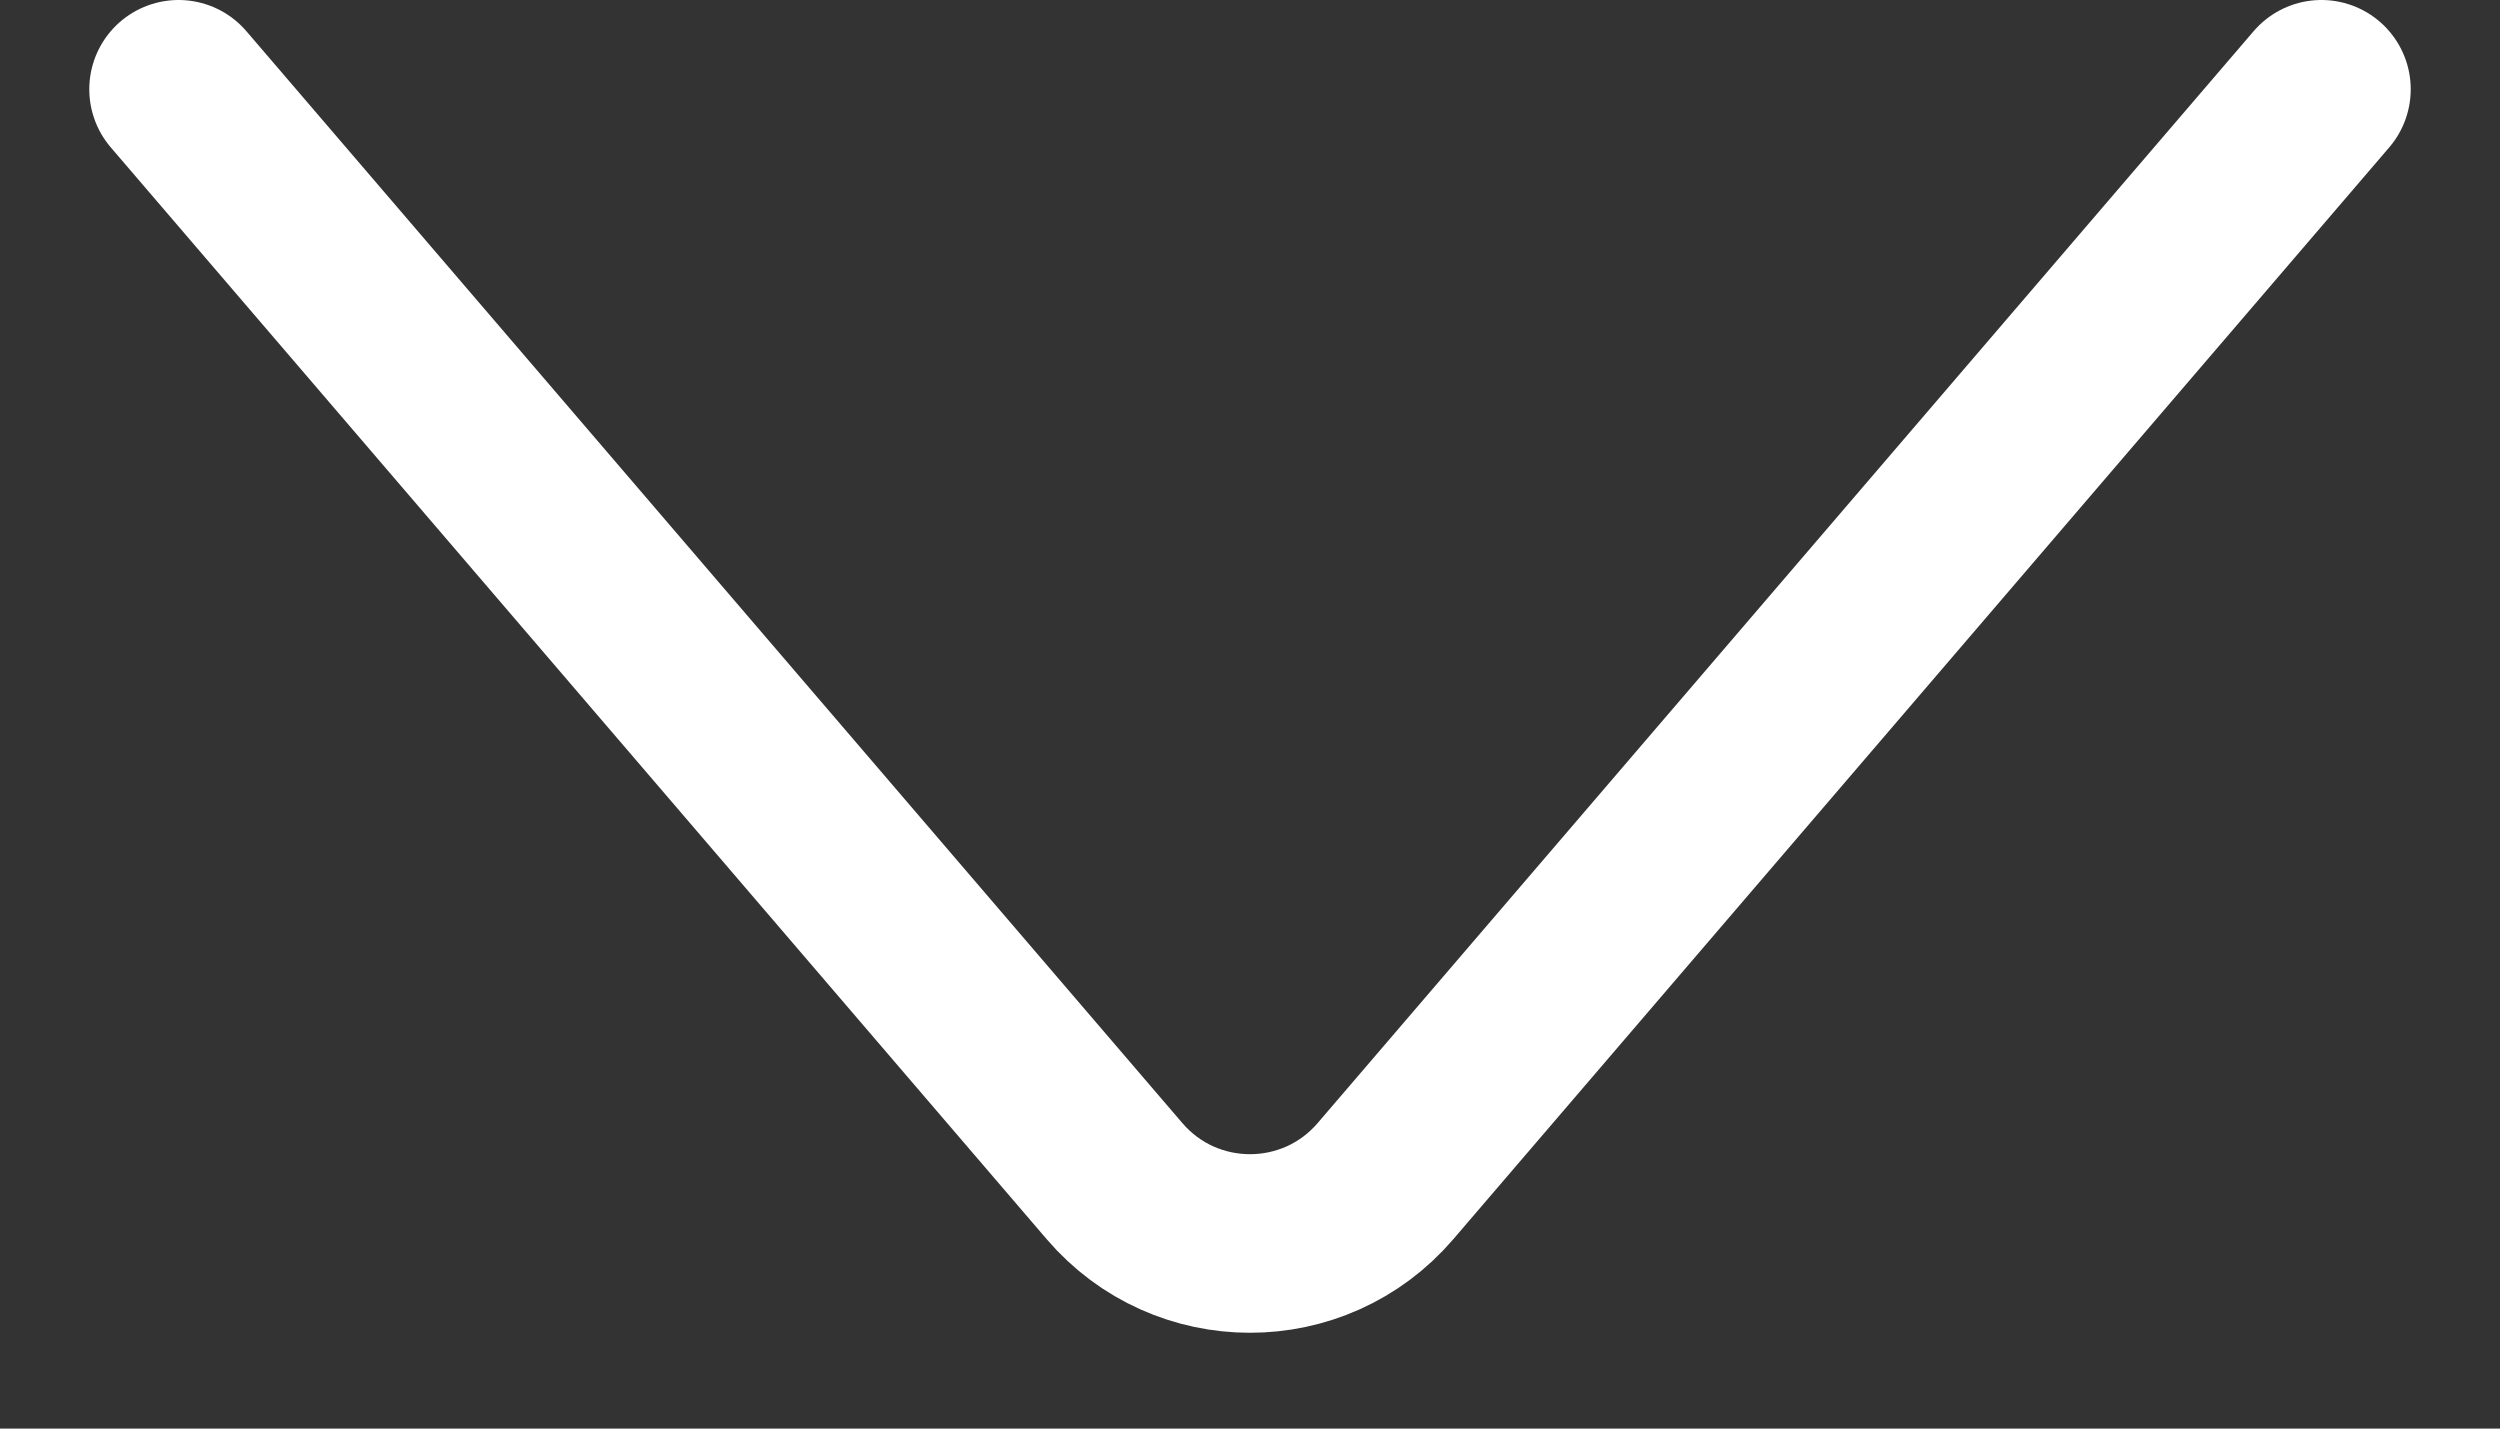
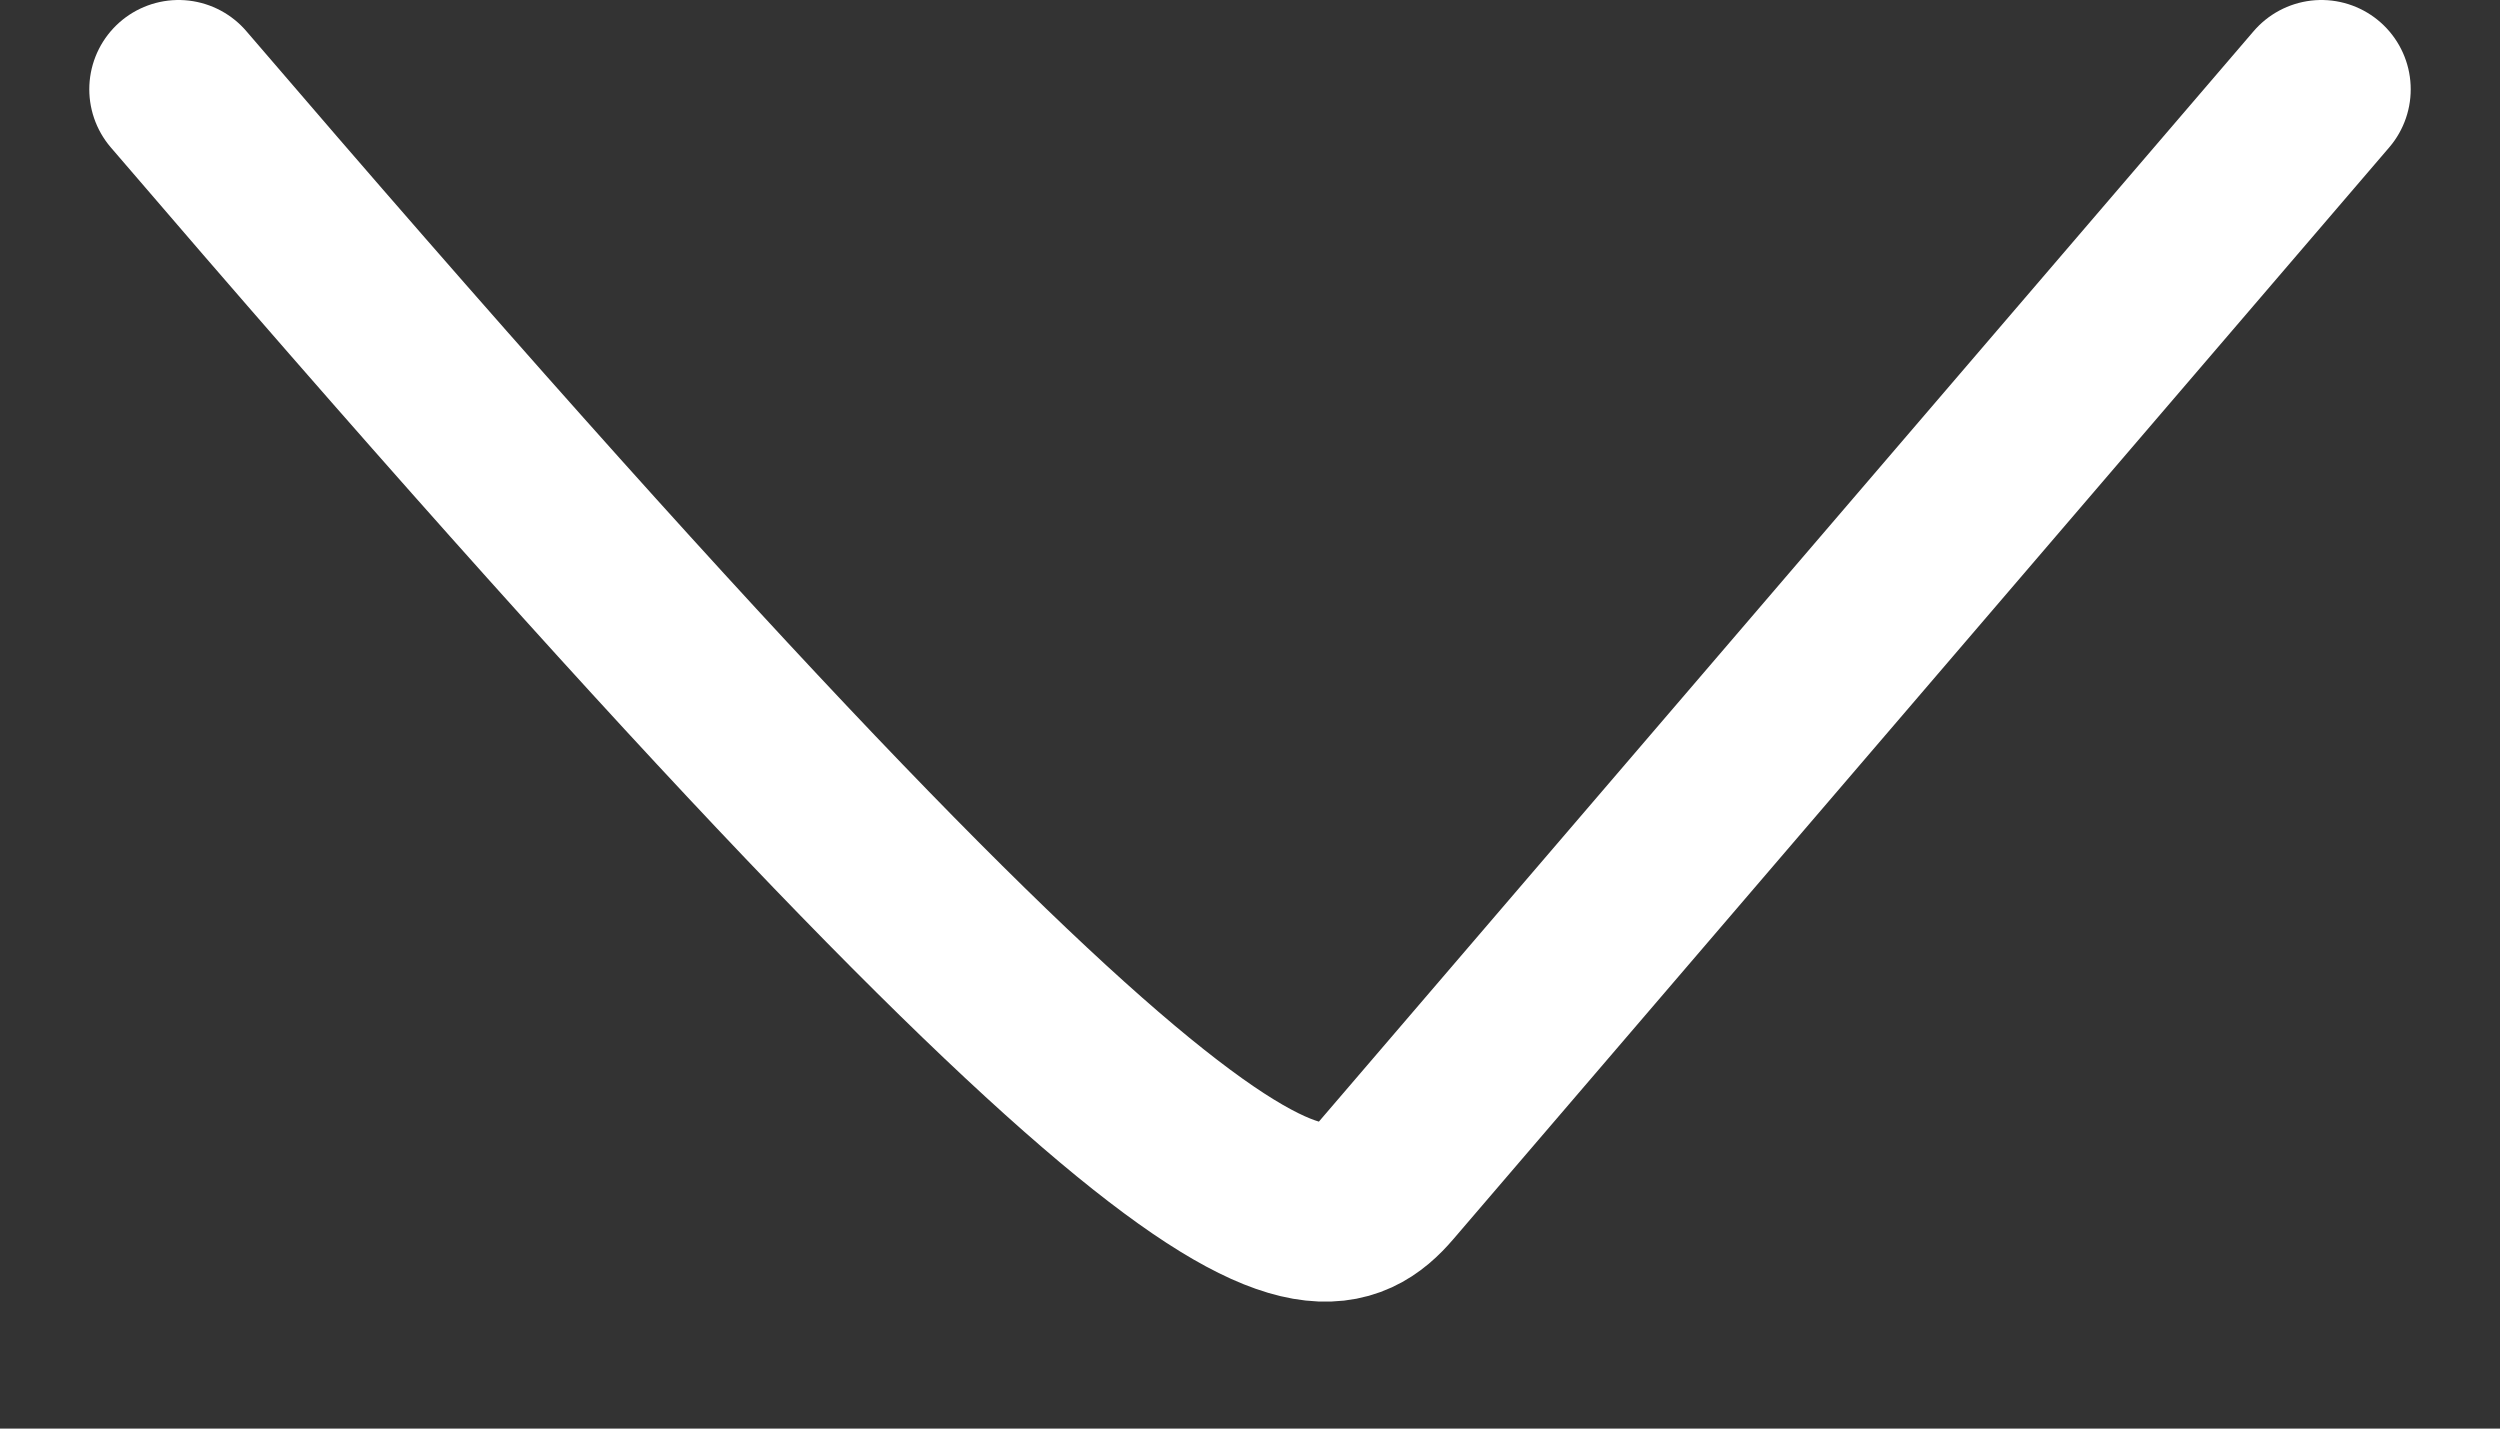
<svg xmlns="http://www.w3.org/2000/svg" width="14" height="8" viewBox="0 0 14 8" fill="none">
  <rect x="0" y="0" width="14" height="8" fill="#333333" stroke="none" />
-   <path d="M1 0.5L6.241 6.614C6.64 7.08 7.36 7.08 7.759 6.614L13 0.5" stroke="white" stroke-linecap="round" stroke-linejoin="round" />
+   <path d="M1 0.5C6.64 7.08 7.36 7.08 7.759 6.614L13 0.5" stroke="white" stroke-linecap="round" stroke-linejoin="round" />
</svg>